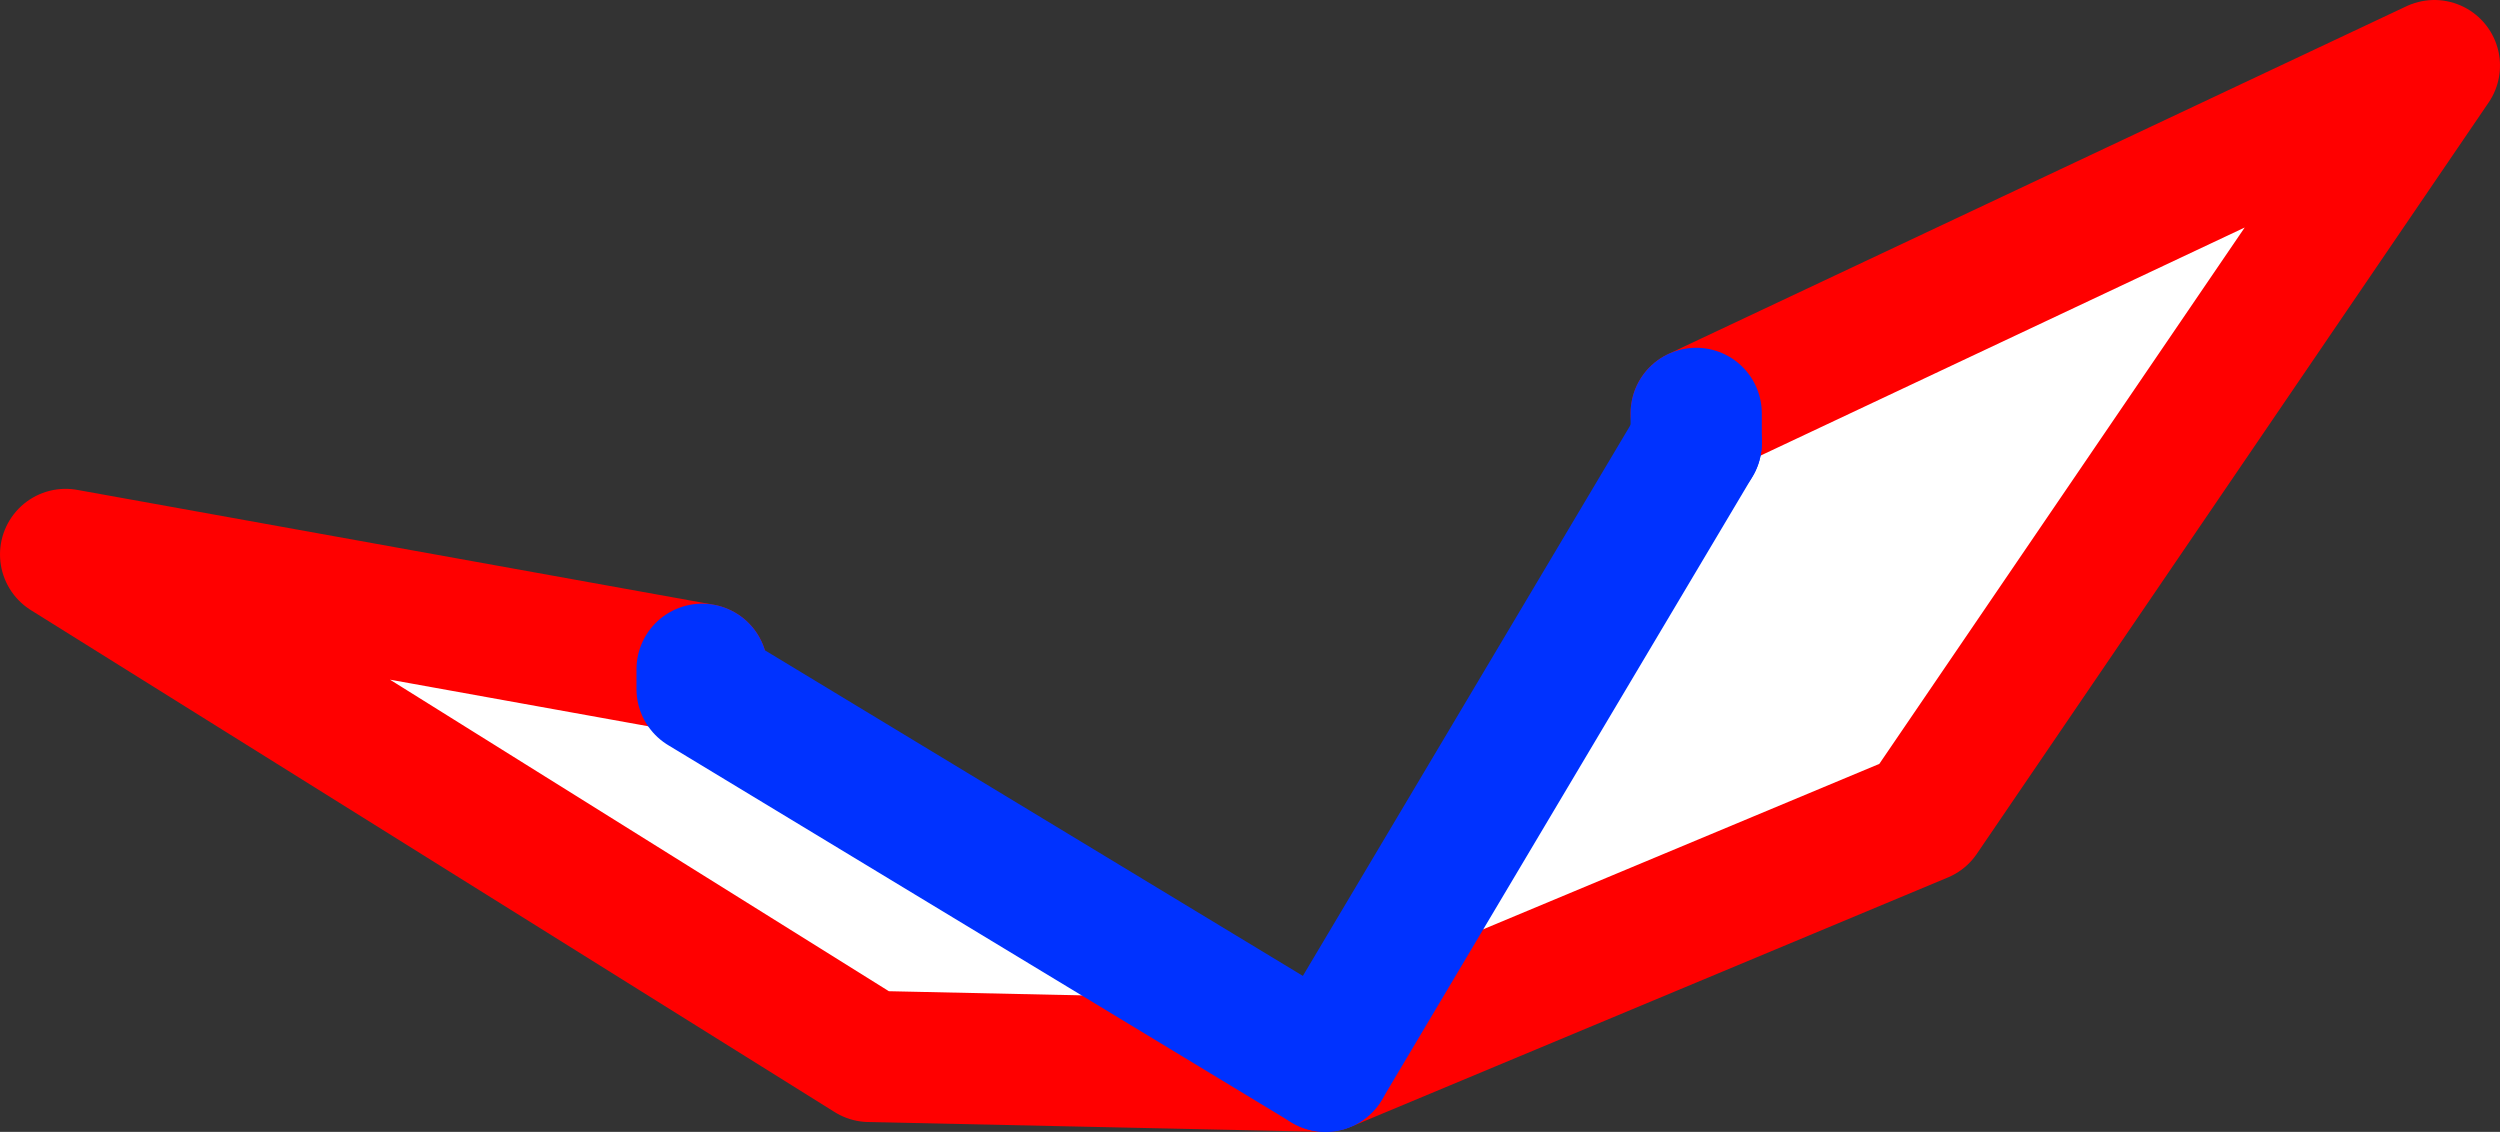
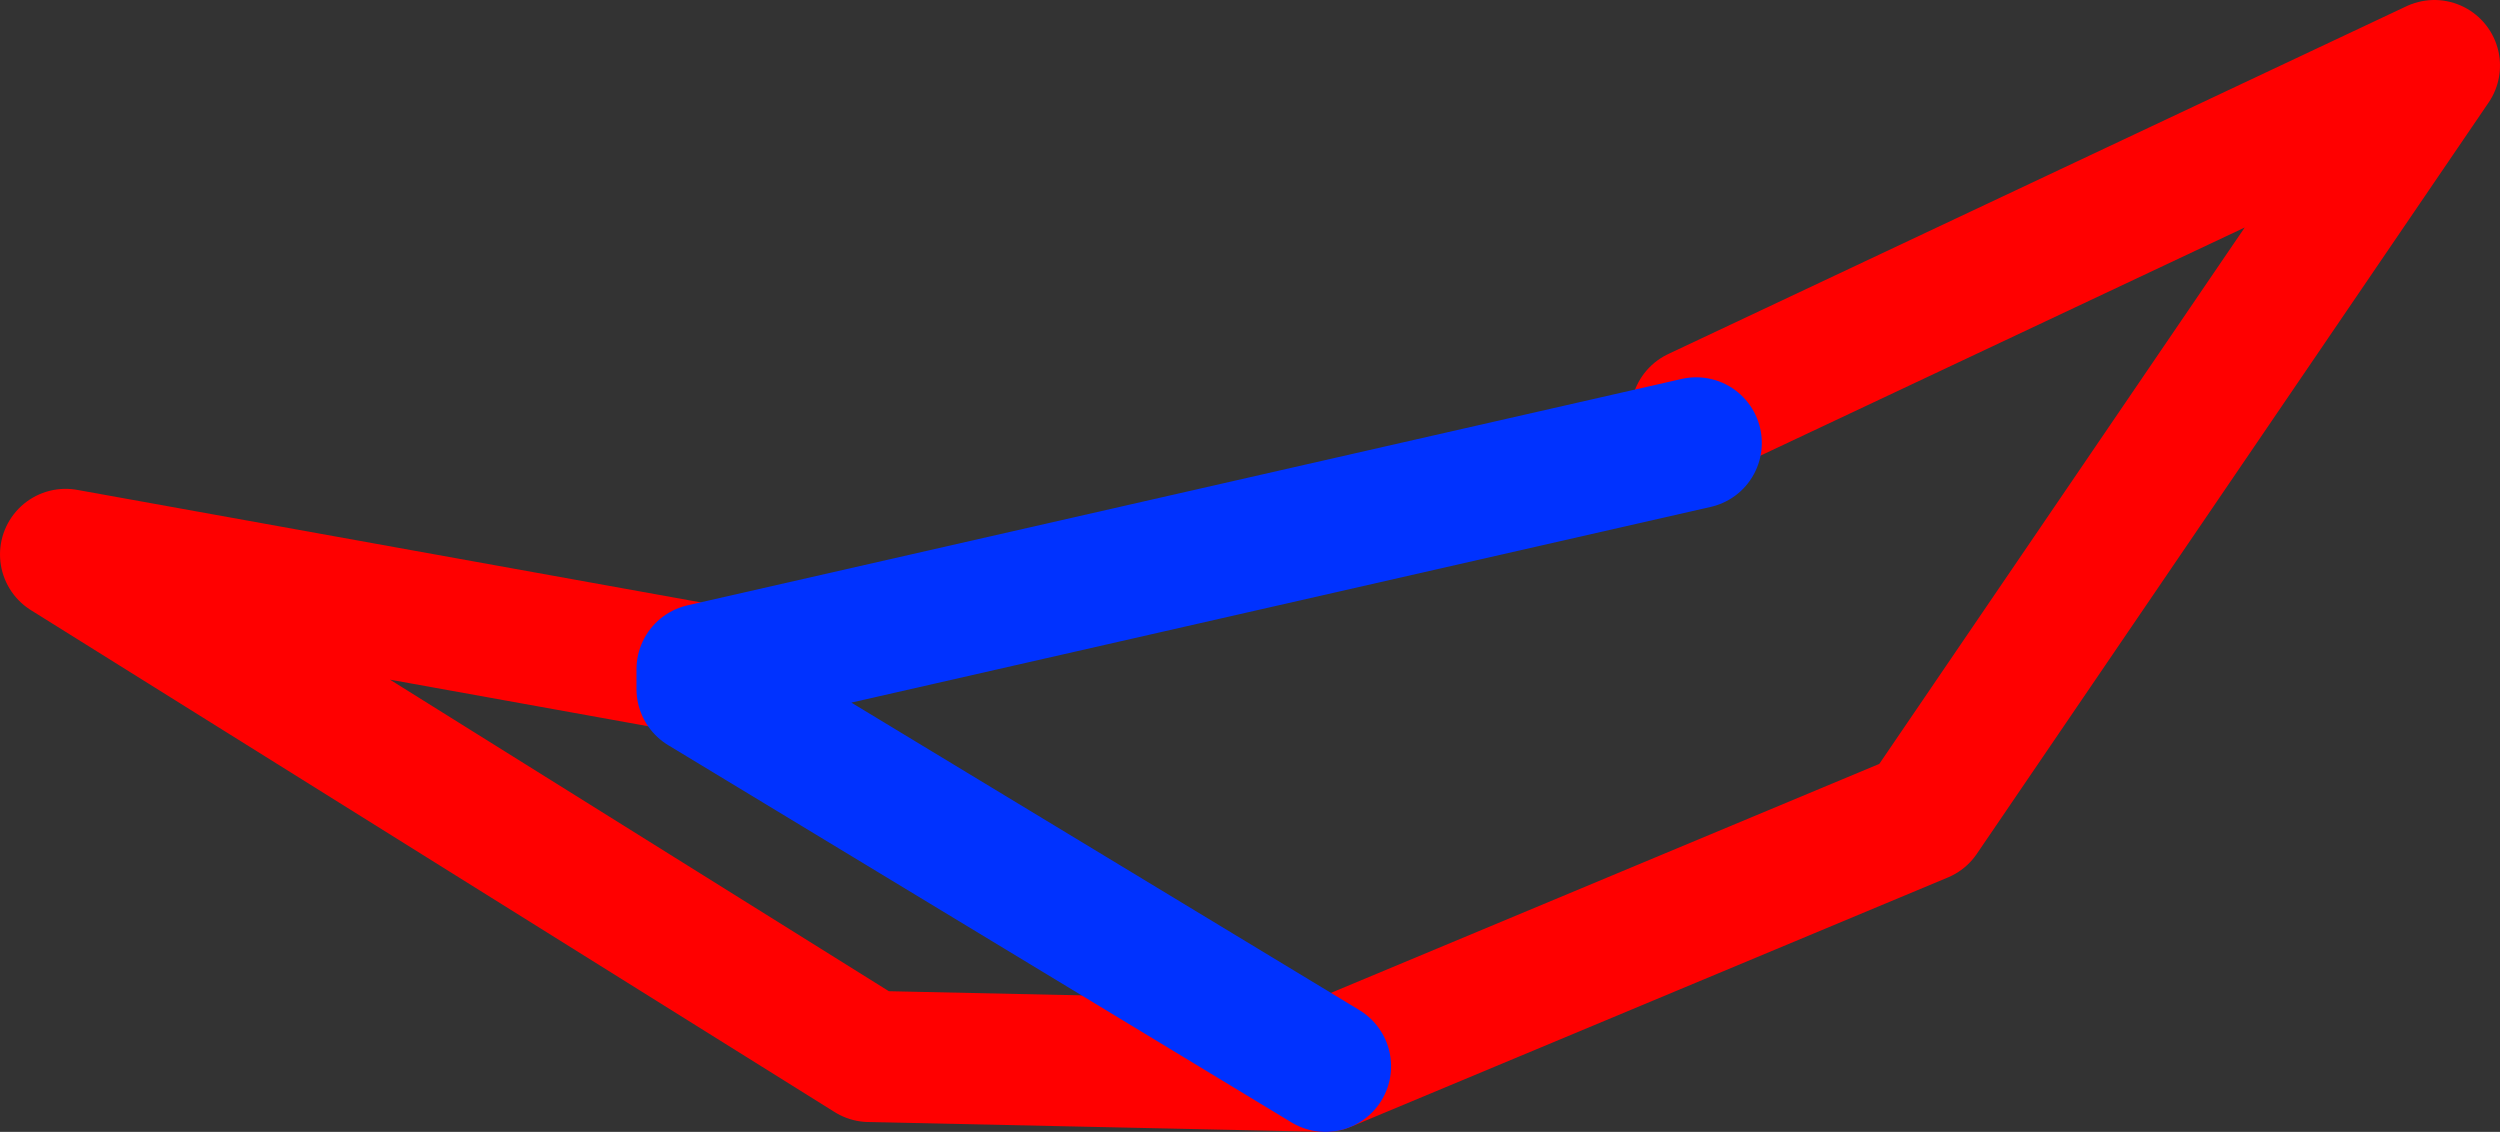
<svg xmlns="http://www.w3.org/2000/svg" height="17.25px" width="38.1px">
  <rect width="100%" height="100%" fill="#333333" stroke="none" />
  <g transform="matrix(1.0, 0.0, 0.0, 1.0, -312.65, -302.8)">
-     <path d="M332.85 319.05 L325.9 318.9 313.65 311.25 323.35 313.0 323.35 313.3 332.85 319.05 338.5 309.55 338.5 309.1 349.75 303.8 341.95 315.25 332.85 319.05" fill="#ffffff" fill-rule="evenodd" stroke="none" />
    <path d="M323.35 313.0 L313.65 311.25 325.9 318.9 332.85 319.05 341.95 315.25 349.75 303.8 338.5 309.1" fill="none" stroke="#ff0000" stroke-linecap="round" stroke-linejoin="round" stroke-width="2.0" />
-     <path d="M332.85 319.05 L323.35 313.3 323.35 313.0 M338.5 309.1 L338.5 309.55" fill="none" stroke="#0032ff" stroke-linecap="round" stroke-linejoin="round" stroke-width="2.0" />
-     <path d="M338.5 309.55 L332.85 319.05" fill="none" stroke="#0032ff" stroke-linecap="round" stroke-linejoin="round" stroke-width="2.0" />
+     <path d="M332.85 319.05 L323.35 313.3 323.35 313.0 L338.5 309.55" fill="none" stroke="#0032ff" stroke-linecap="round" stroke-linejoin="round" stroke-width="2.0" />
  </g>
</svg>